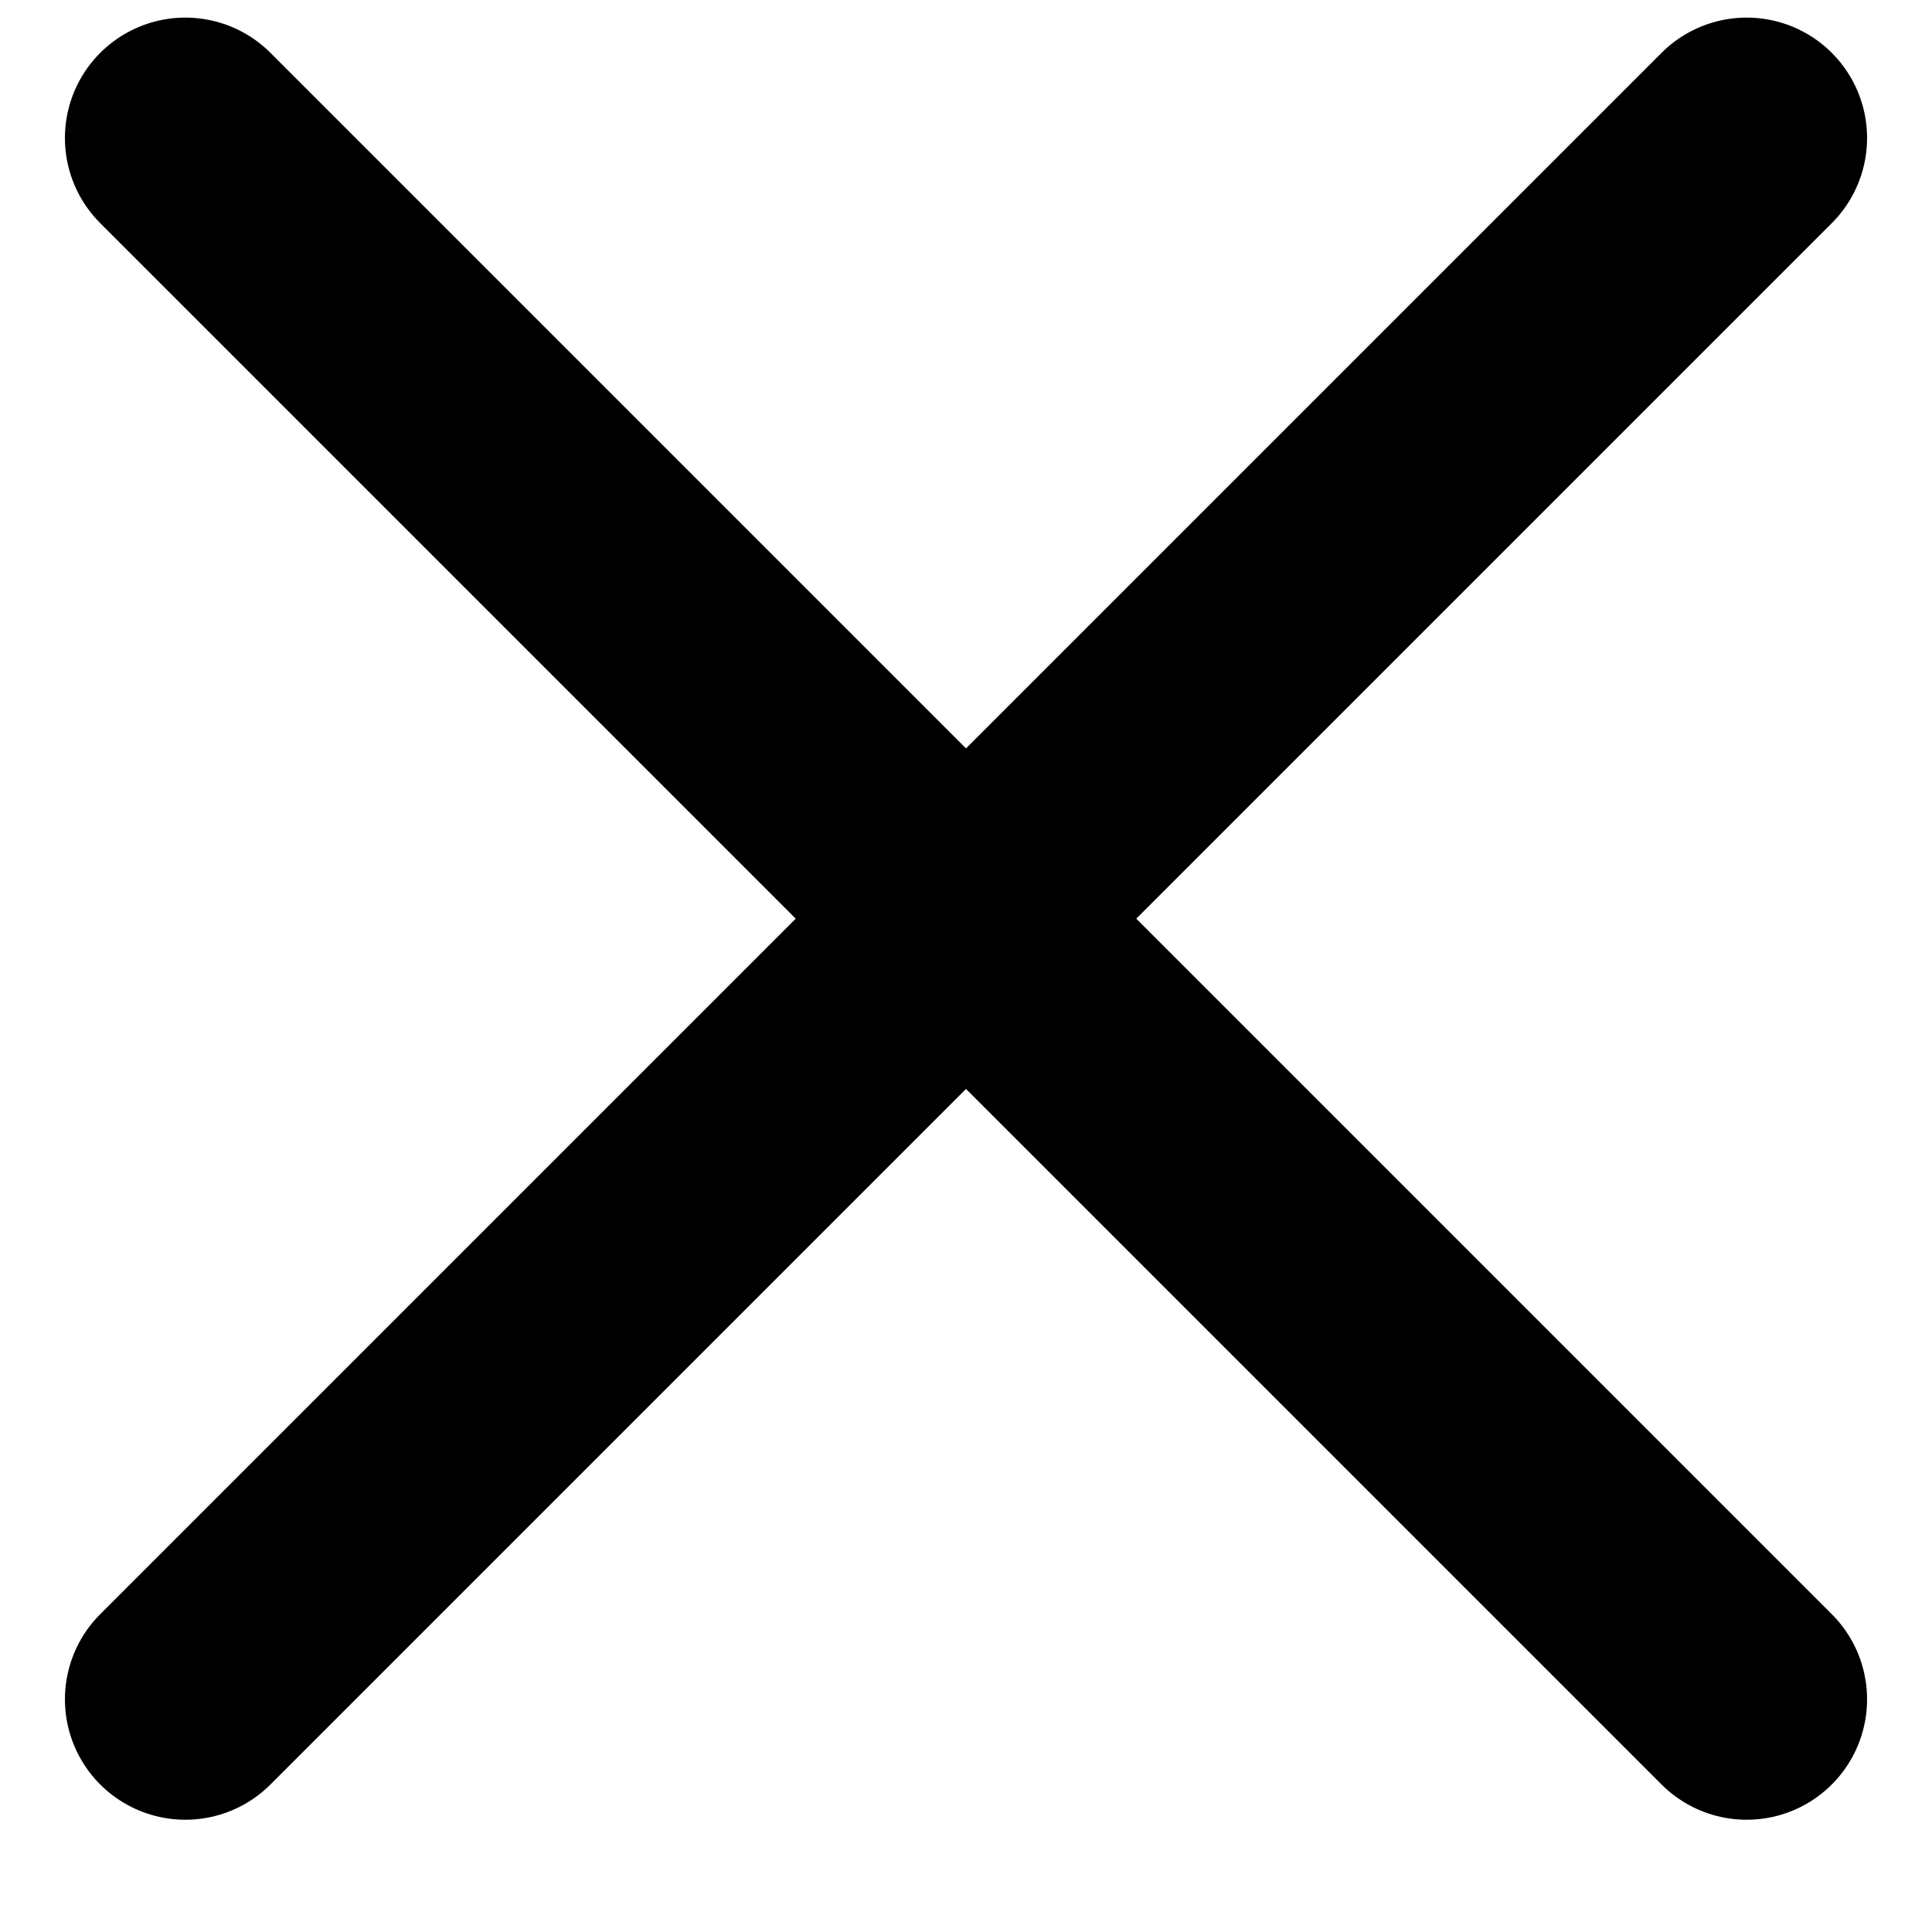
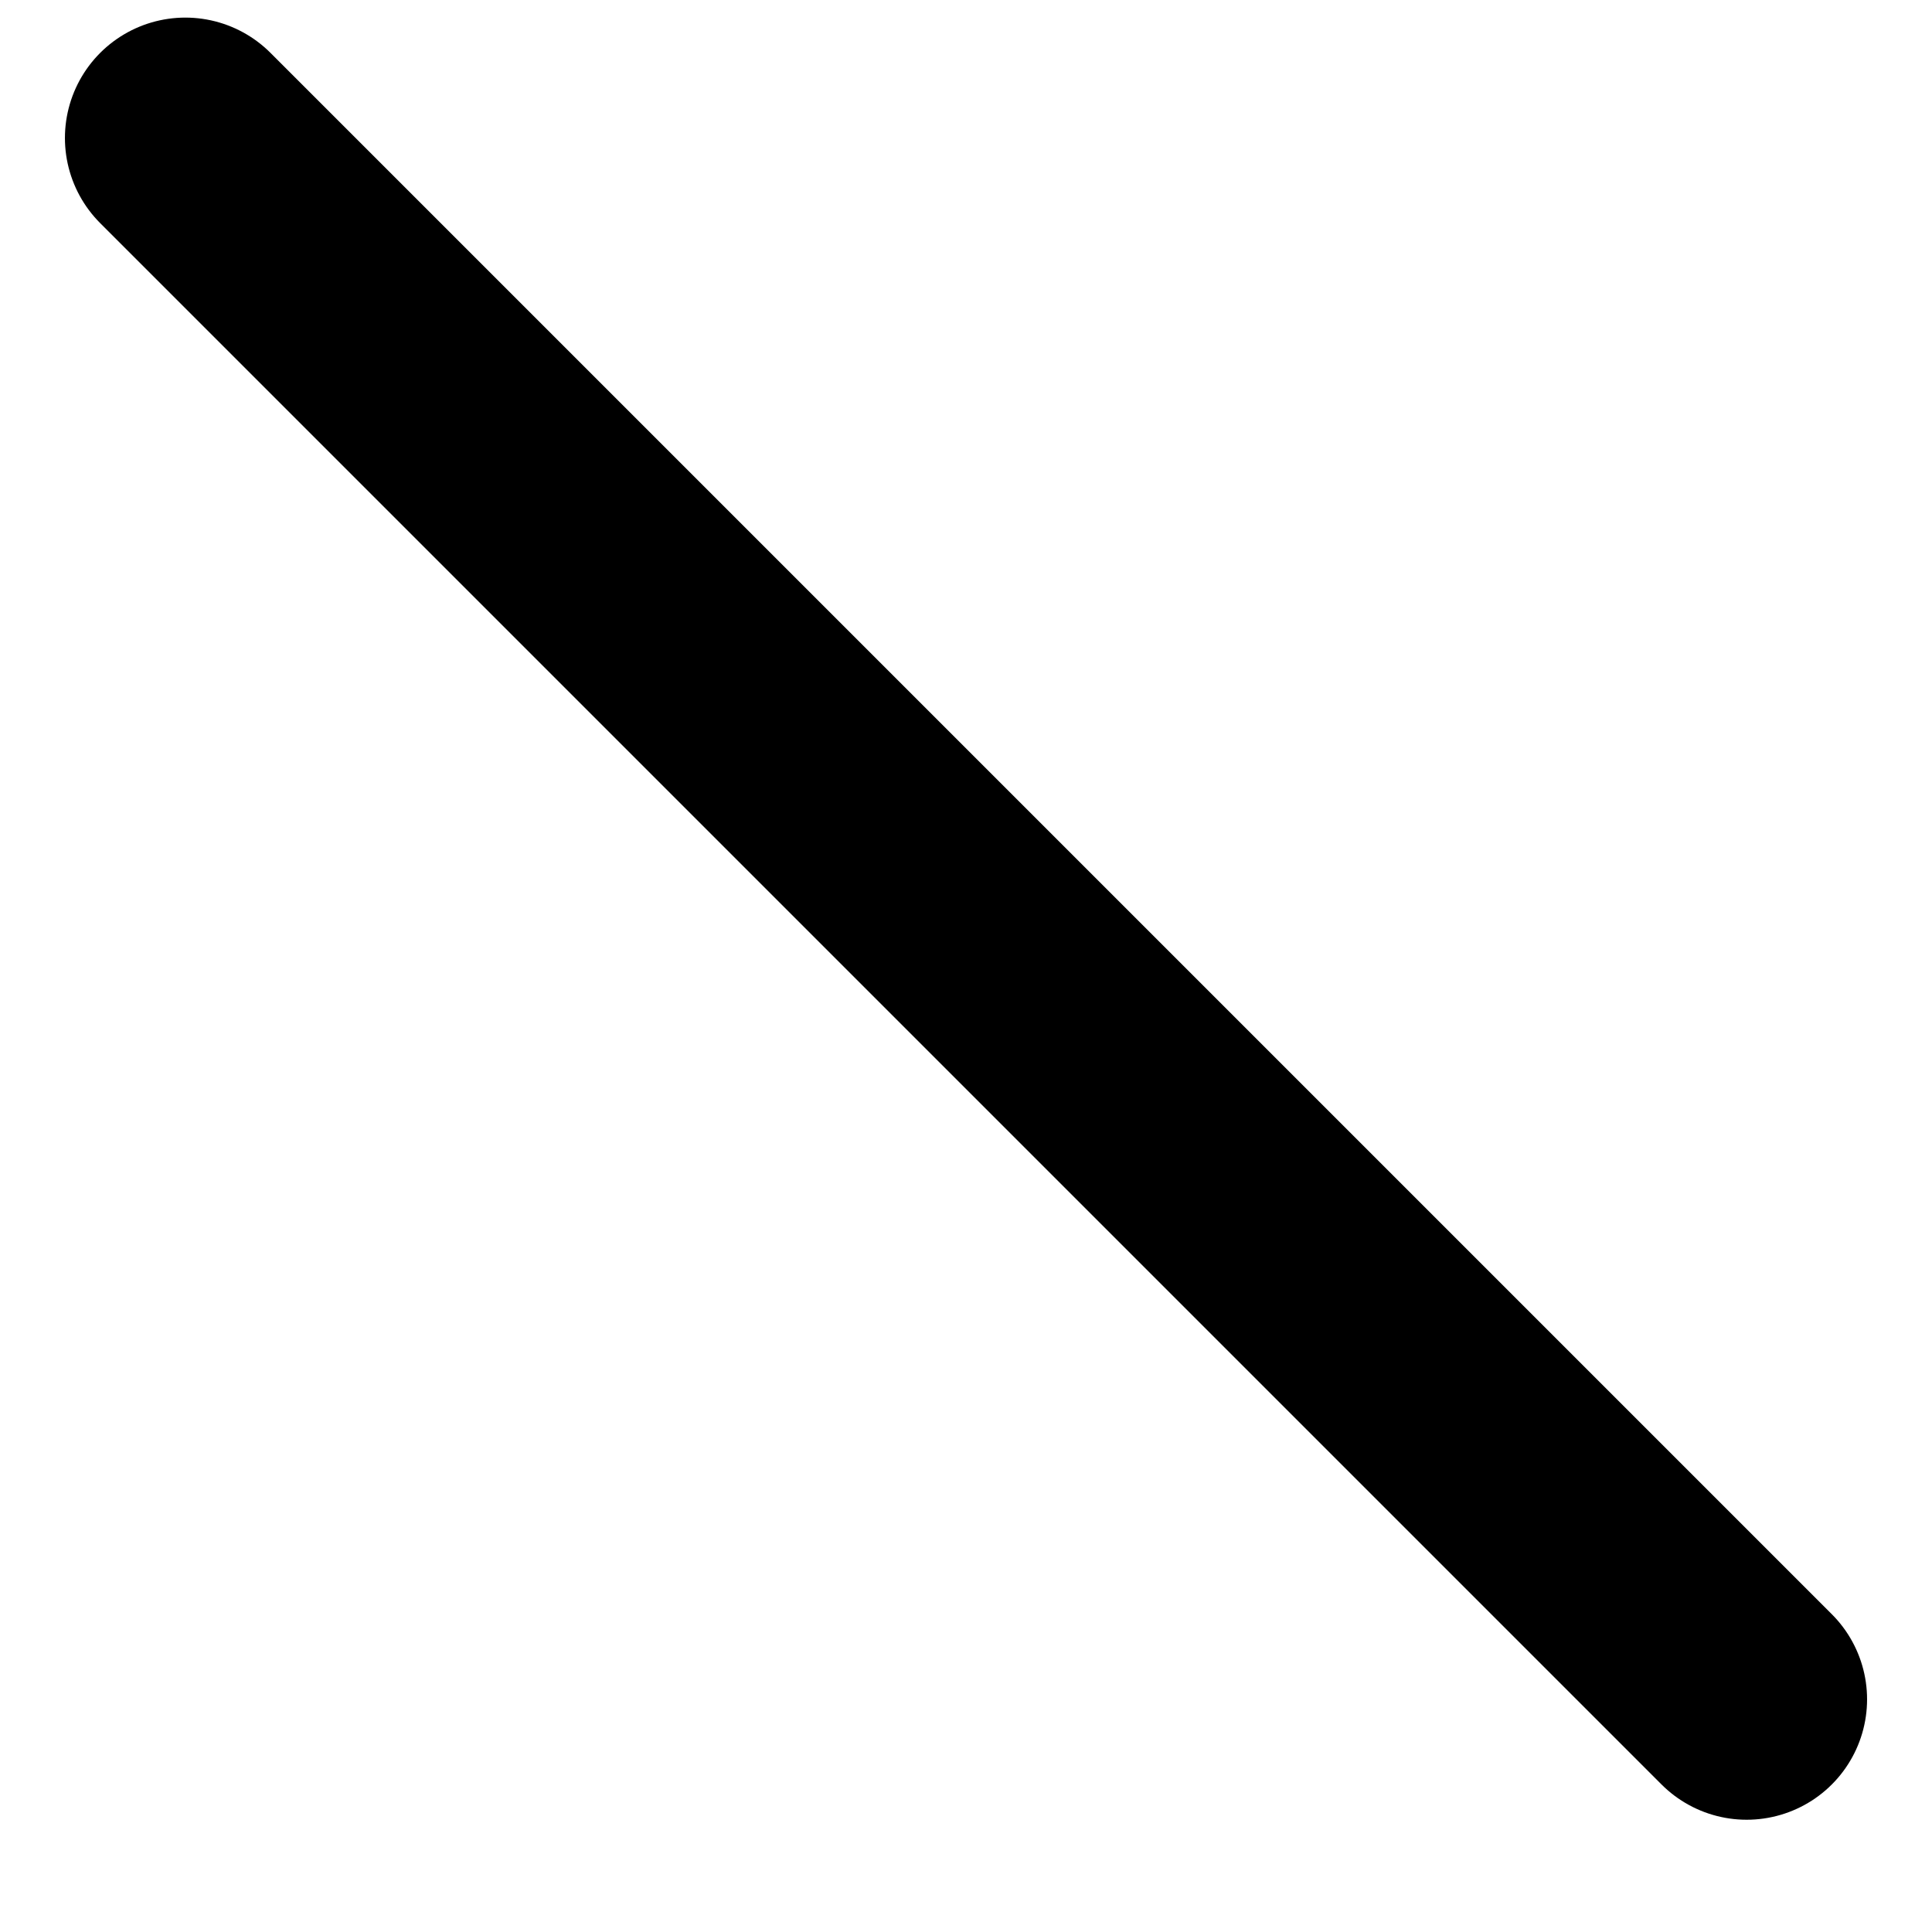
<svg xmlns="http://www.w3.org/2000/svg" width="14" height="14" viewBox="0 0 14 14" fill="none">
-   <path d="M1.343 12.314L12.657 1" stroke="black" stroke-width="1.745" stroke-linecap="round" stroke-linejoin="round" />
  <path d="M1.343 1L12.657 12.314" stroke="black" stroke-width="1.745" stroke-linecap="round" stroke-linejoin="round" />
</svg>